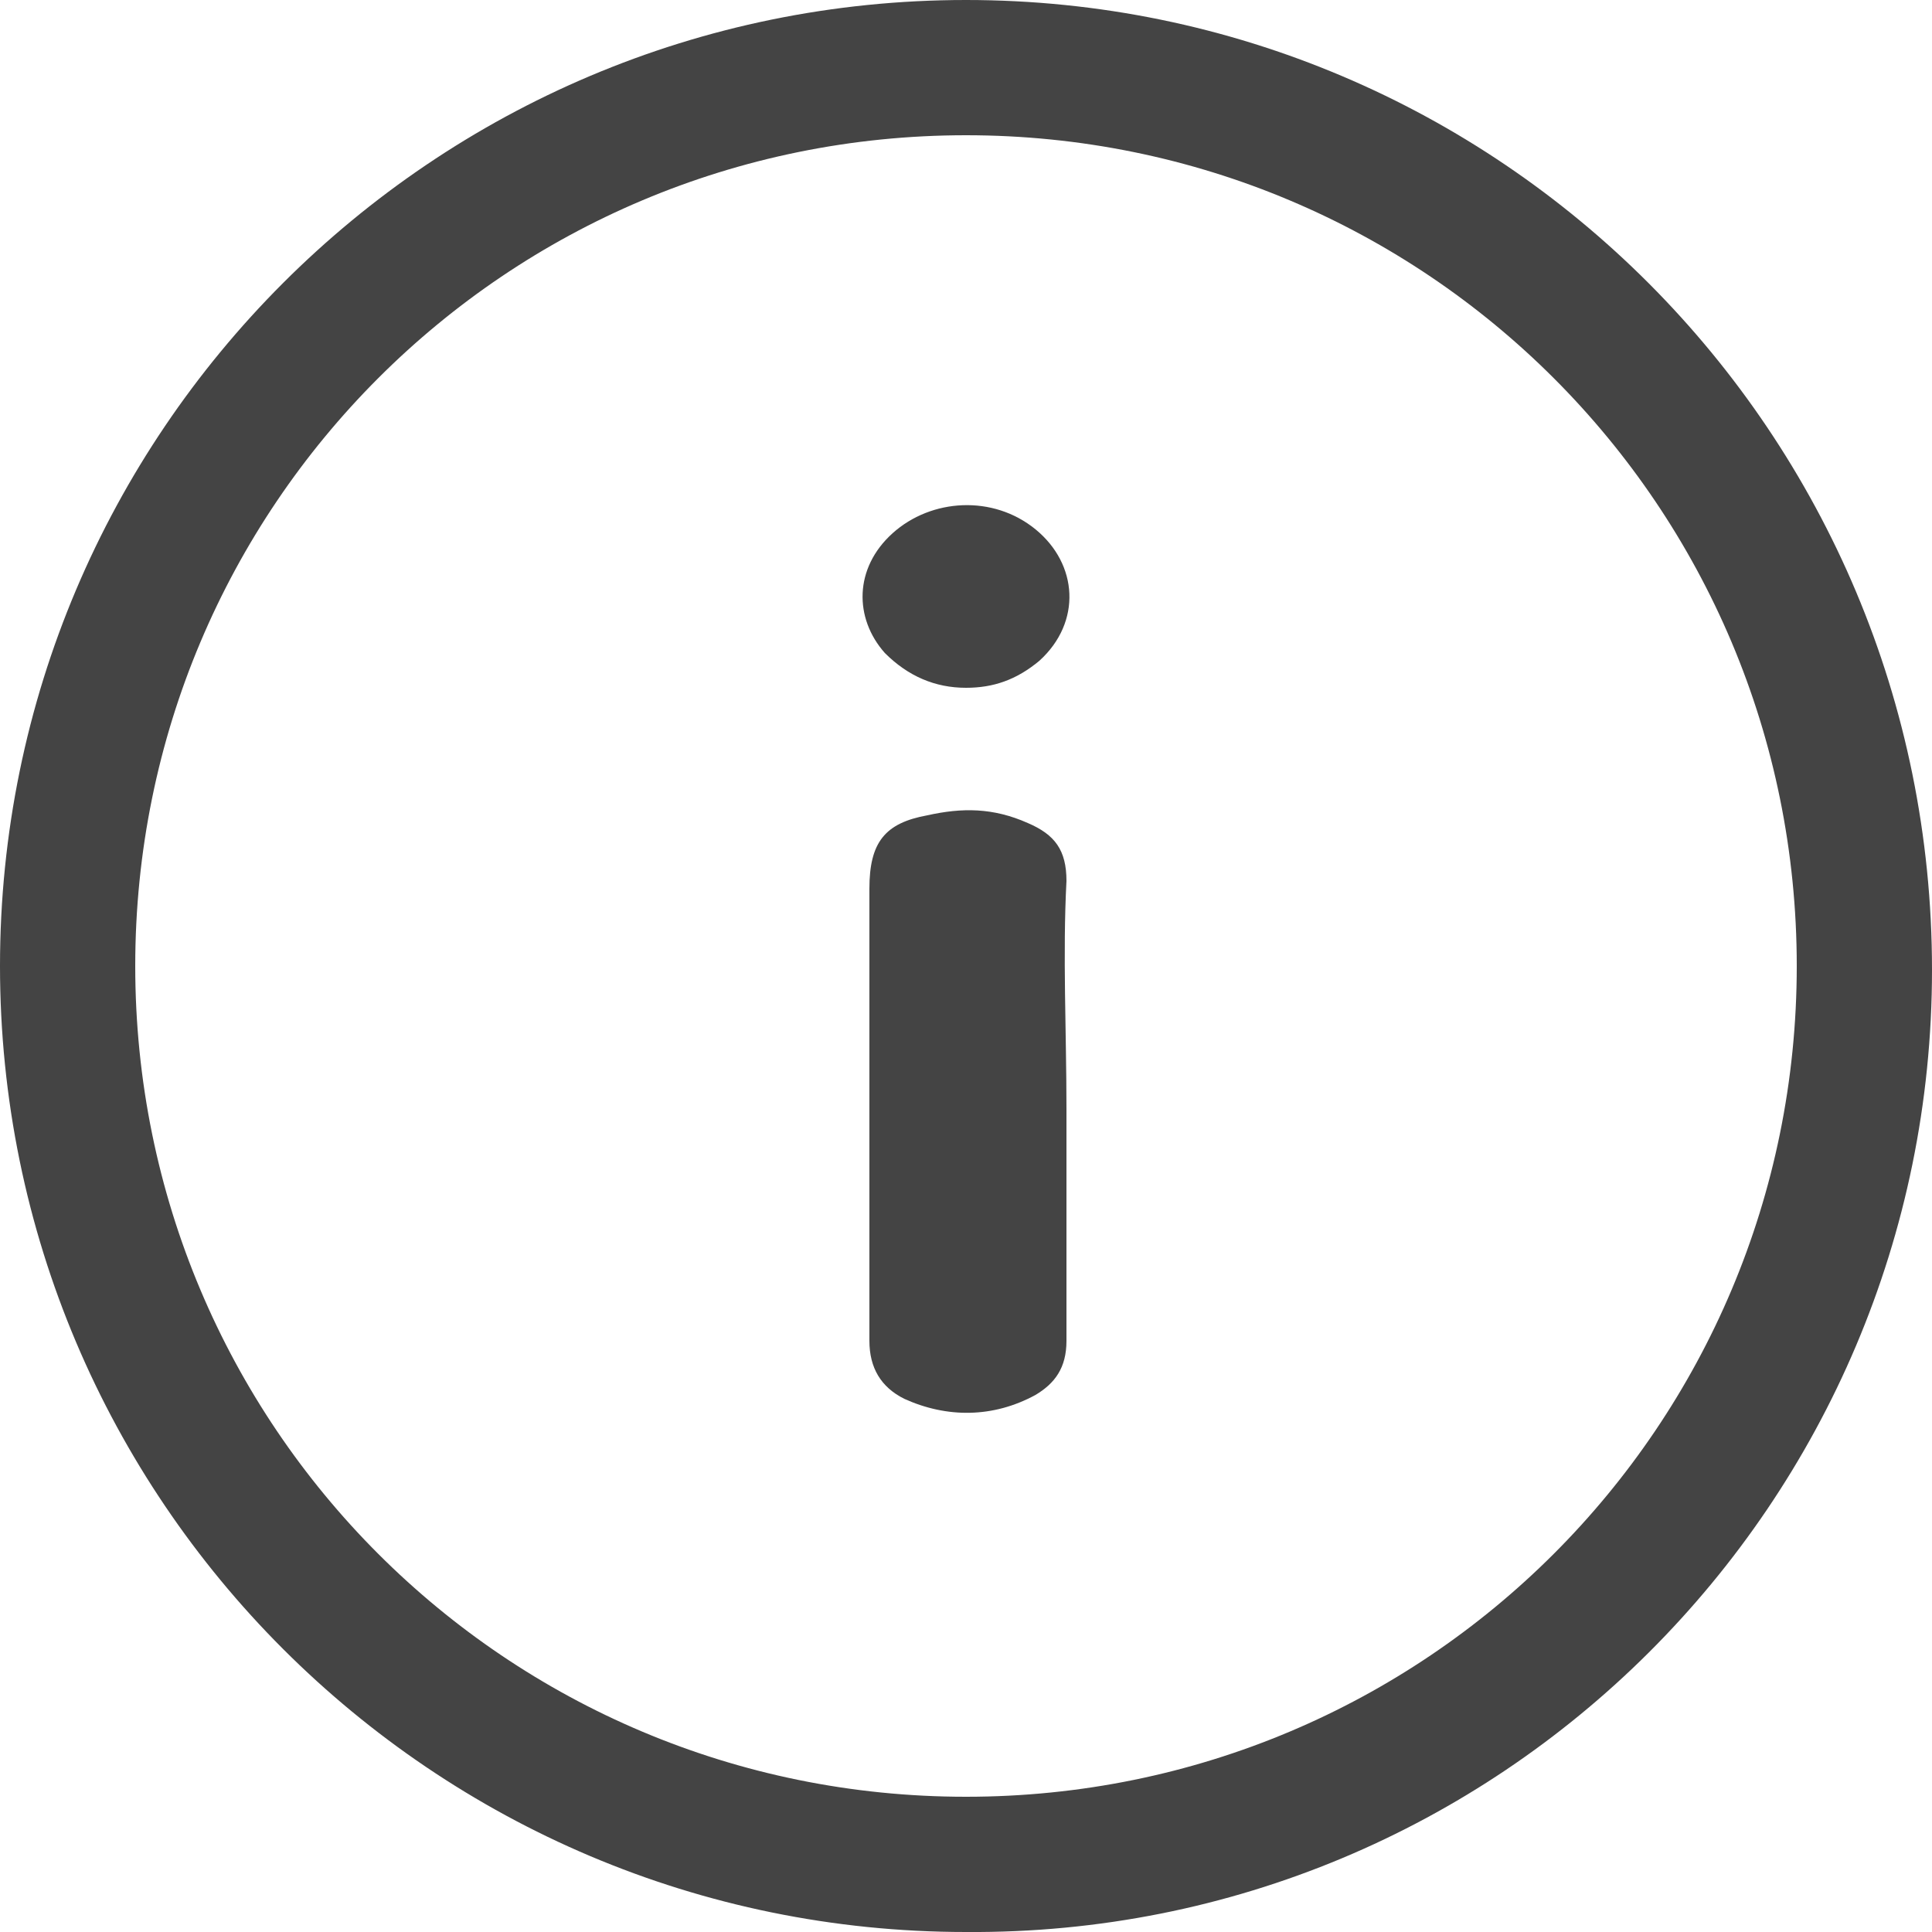
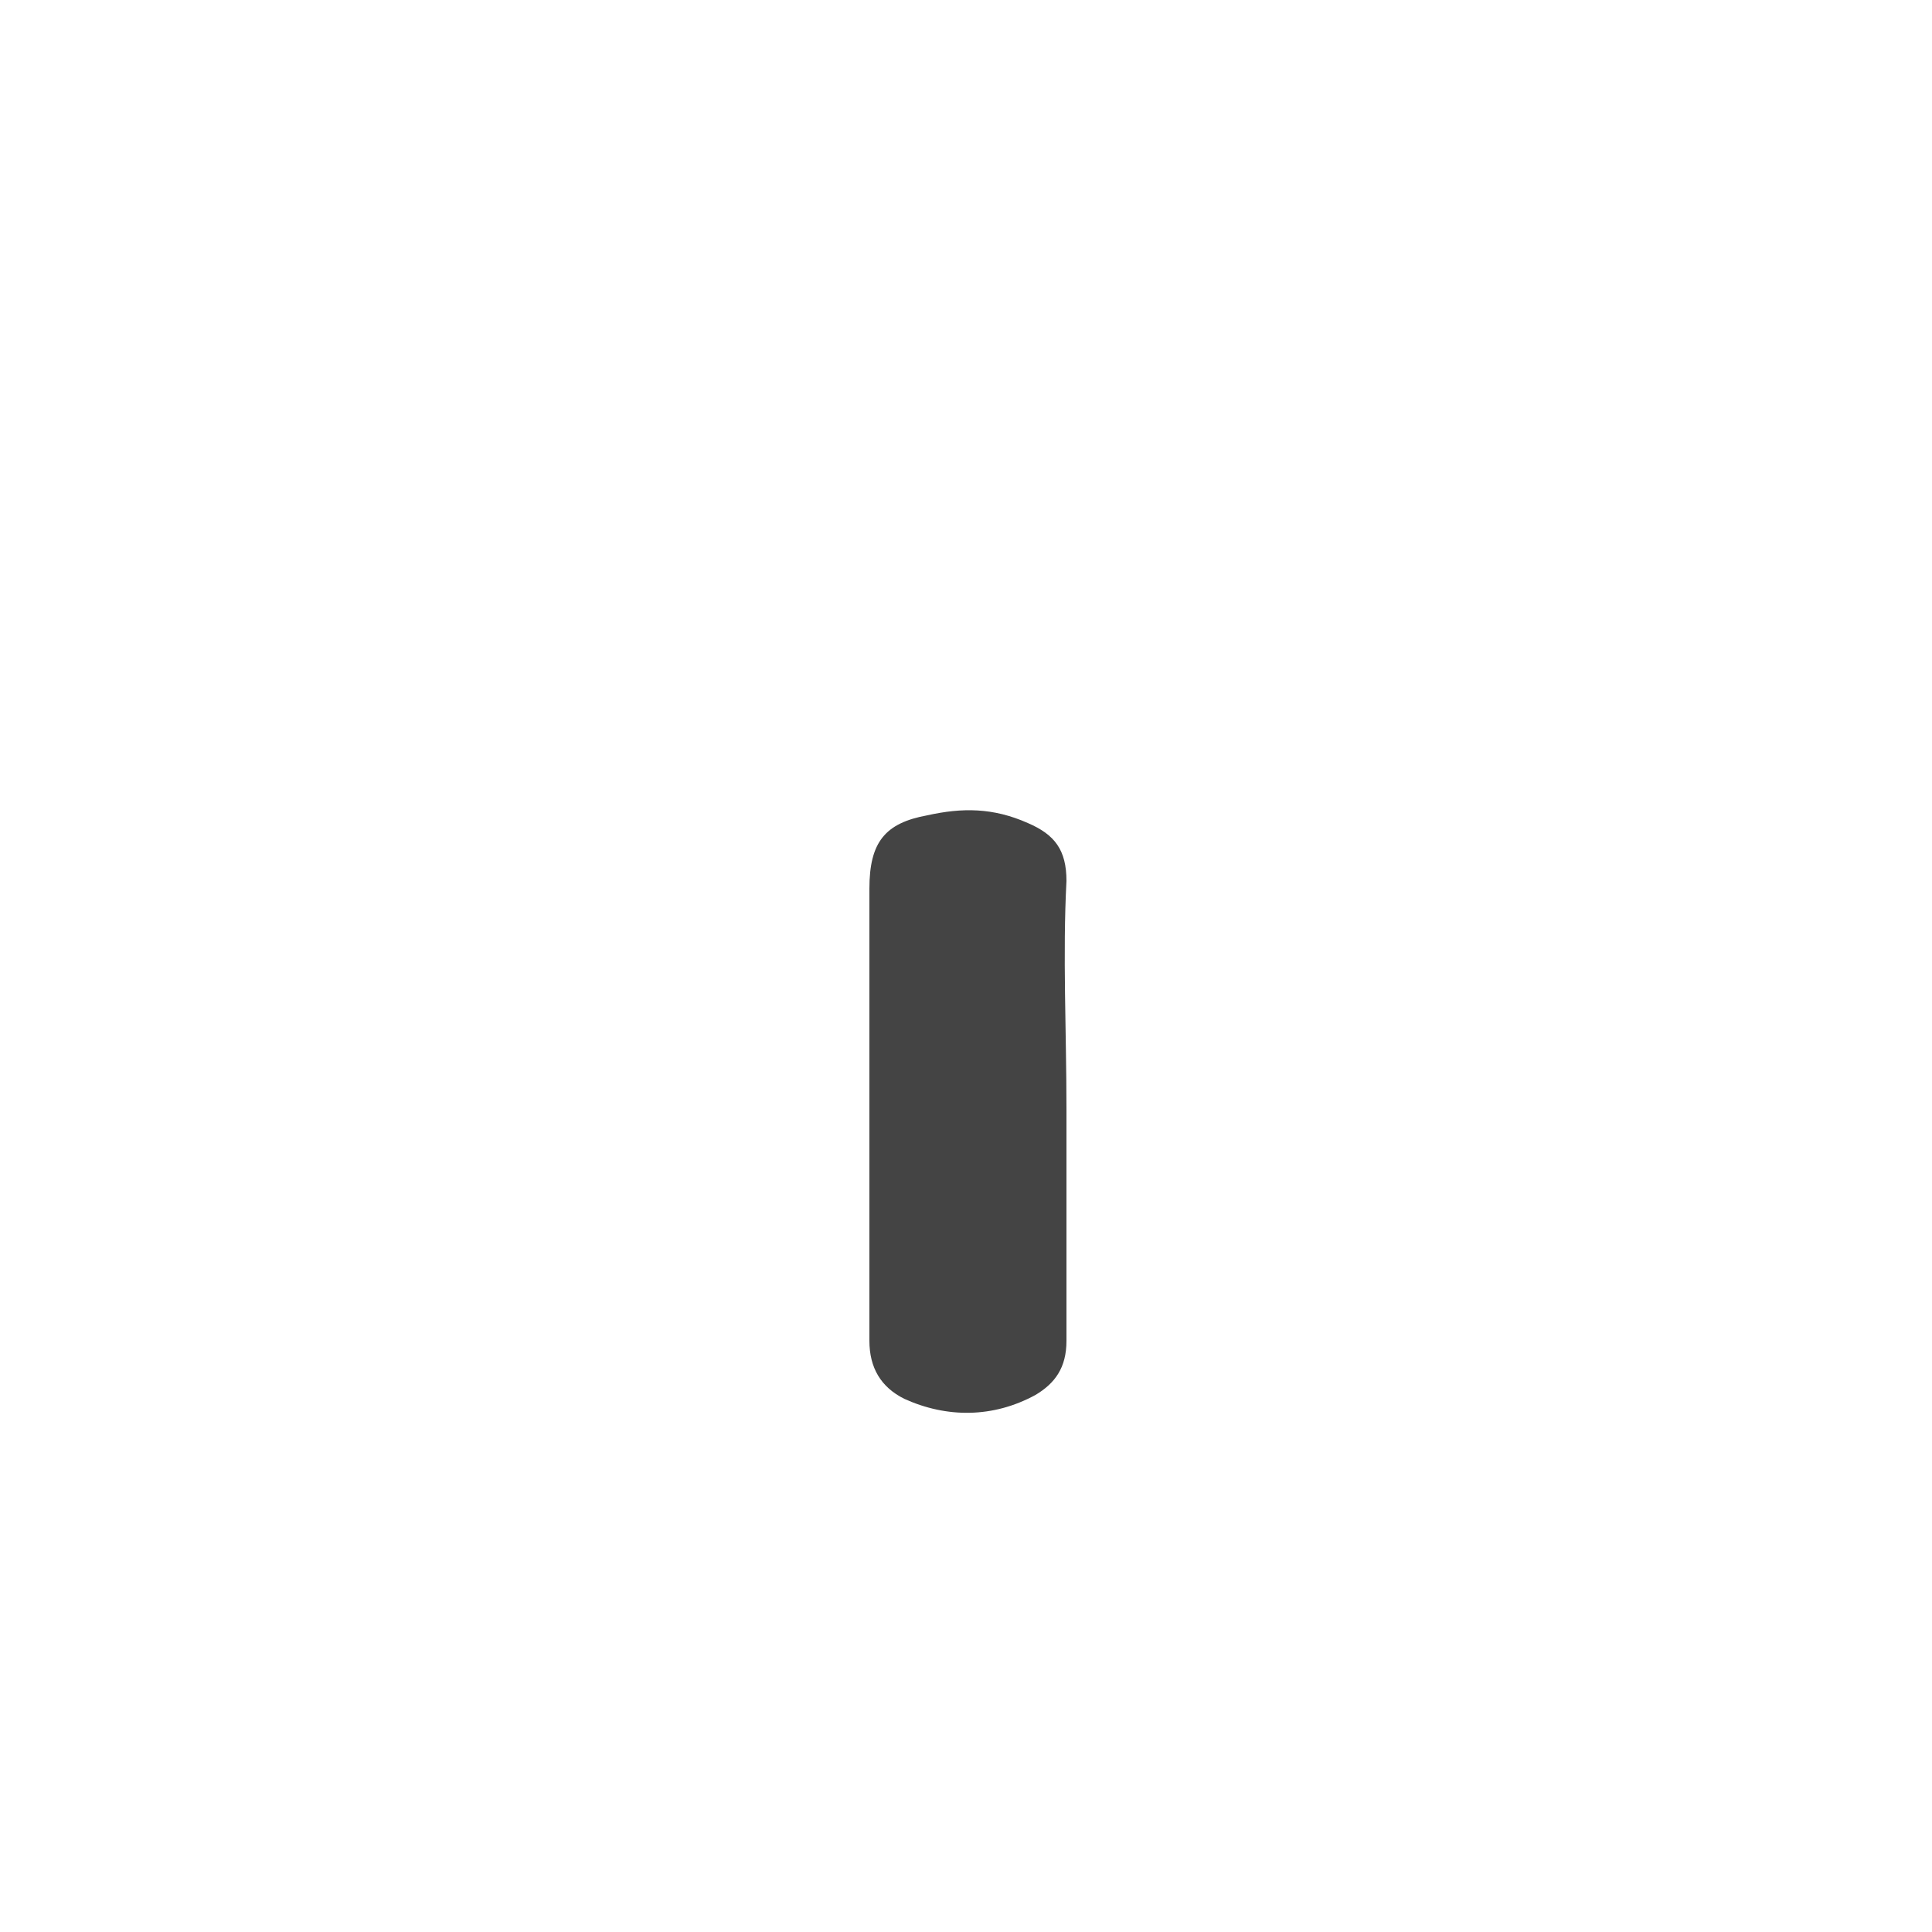
<svg xmlns="http://www.w3.org/2000/svg" width="15px" height="15px" viewBox="0 0 15 15" version="1.1">
  <title>424563D9-3803-40CD-A307-DA8ADD04C90E@2x</title>
  <g id="Registre-/-Login" stroke="none" stroke-width="1" fill="none" fill-rule="evenodd">
    <g id="Registre---usuari-altres" transform="translate(-1196, -552)" fill="#444444" fill-rule="nonzero">
      <g id="info" transform="translate(1196, 552)">
-         <path d="M0,7.5 C0,3.36 3.36,0 7.5,0 C11.64,0 15,3.36 15,7.53 C15,11.67 11.64,15.03 7.5,15 C3.36,15 0,11.64 0,7.5 Z M13.95,7.5 C13.95,3.93 11.07,1.05 7.5,1.05 C3.93,1.05 1.05,3.93 1.05,7.5 C1.05,11.07 3.93,13.95 7.5,13.95 C11.07,13.95 13.95,11.07 13.95,7.5 Z" id="Shape" />
        <path d="M8.28,8.61 C8.28,9.21 8.28,9.81 8.28,10.41 C8.28,10.62 8.19,10.74 8.04,10.83 C7.71,11.01 7.35,11.01 7.02,10.86 C6.84,10.77 6.75,10.62 6.75,10.41 C6.75,9.24 6.75,8.07 6.75,6.9 C6.75,6.54 6.87,6.39 7.2,6.33 C7.47,6.27 7.71,6.27 7.98,6.39 C8.19,6.48 8.28,6.6 8.28,6.84 C8.25,7.41 8.28,8.01 8.28,8.61 C8.28,8.61 8.28,8.61 8.28,8.61 Z" id="Path" />
-         <path d="M7.5,5.34 C7.26,5.34 7.05,5.25 6.87,5.07 C6.63,4.8 6.63,4.41 6.93,4.14 C7.23,3.87 7.71,3.84 8.04,4.11 C8.37,4.38 8.4,4.83 8.07,5.13 C7.89,5.28 7.71,5.34 7.5,5.34 Z" id="Path" />
      </g>
    </g>
  </g>
</svg>